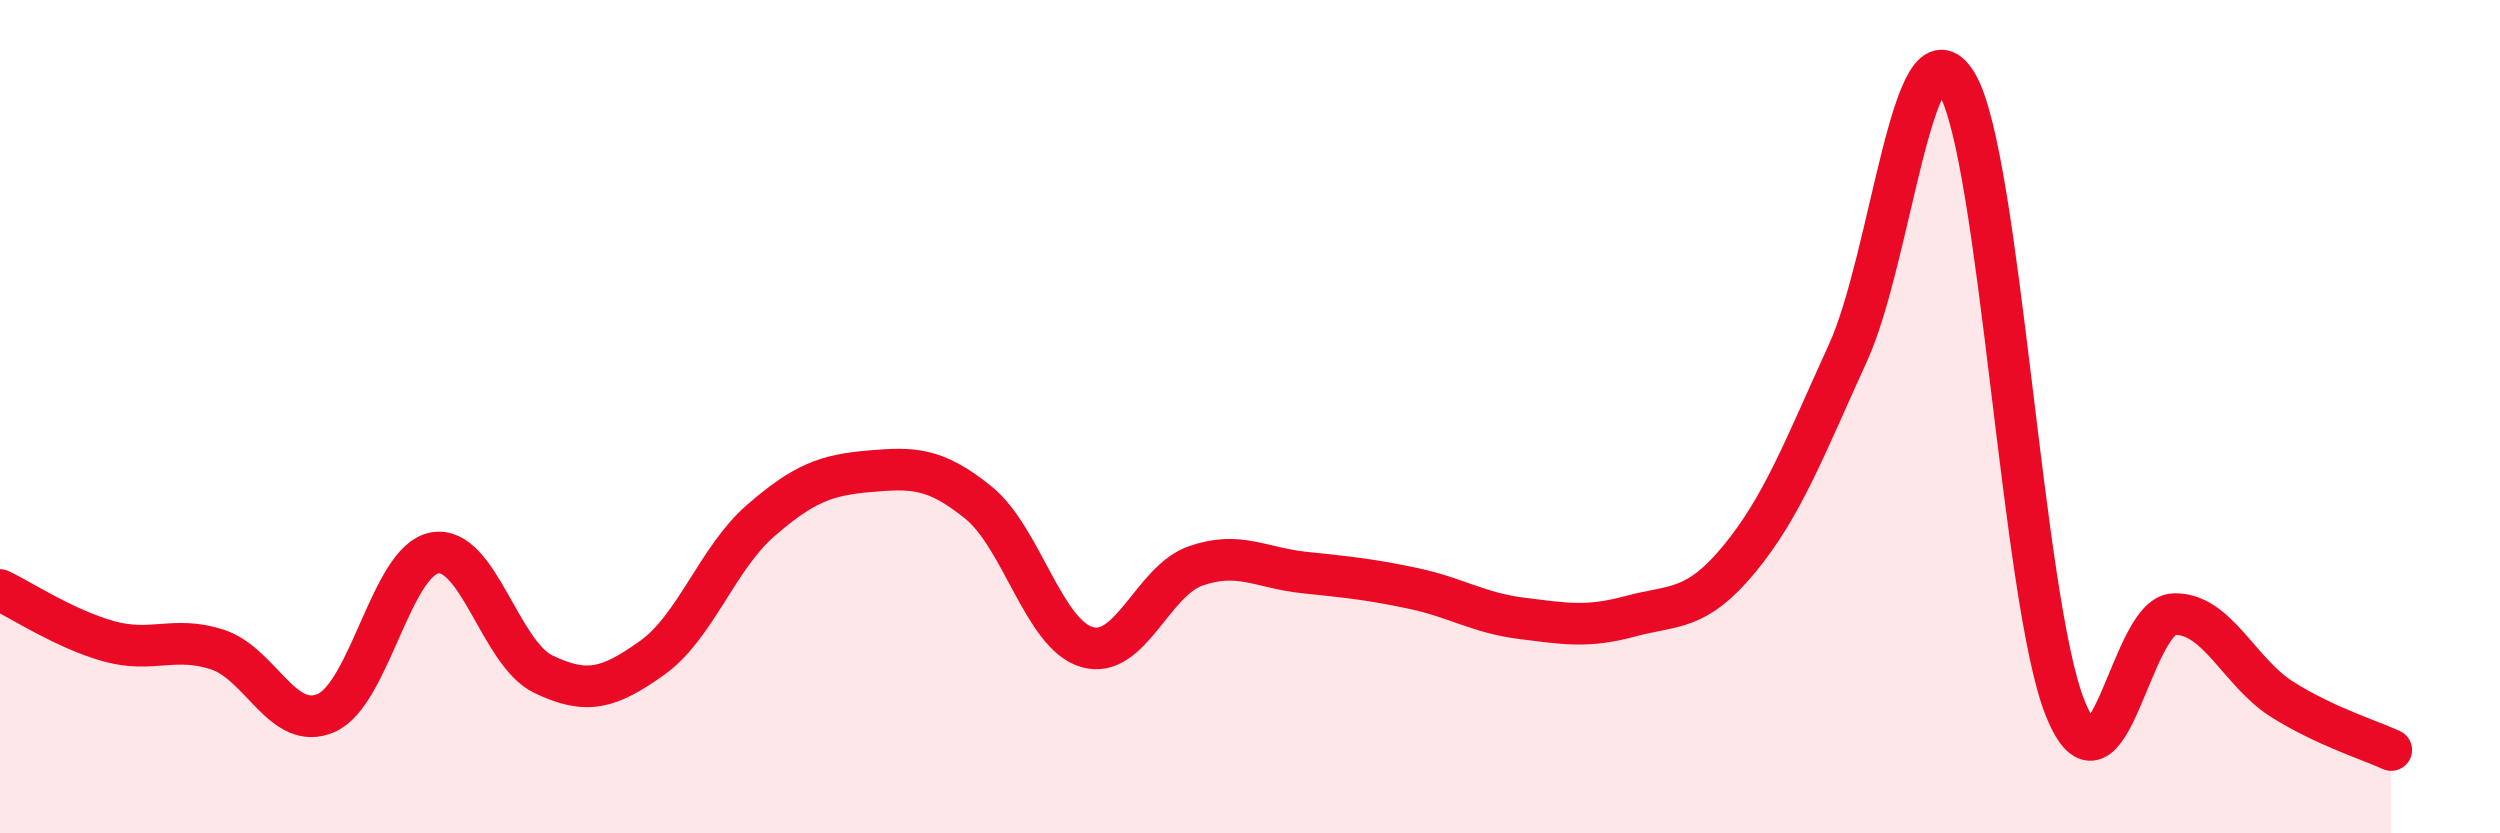
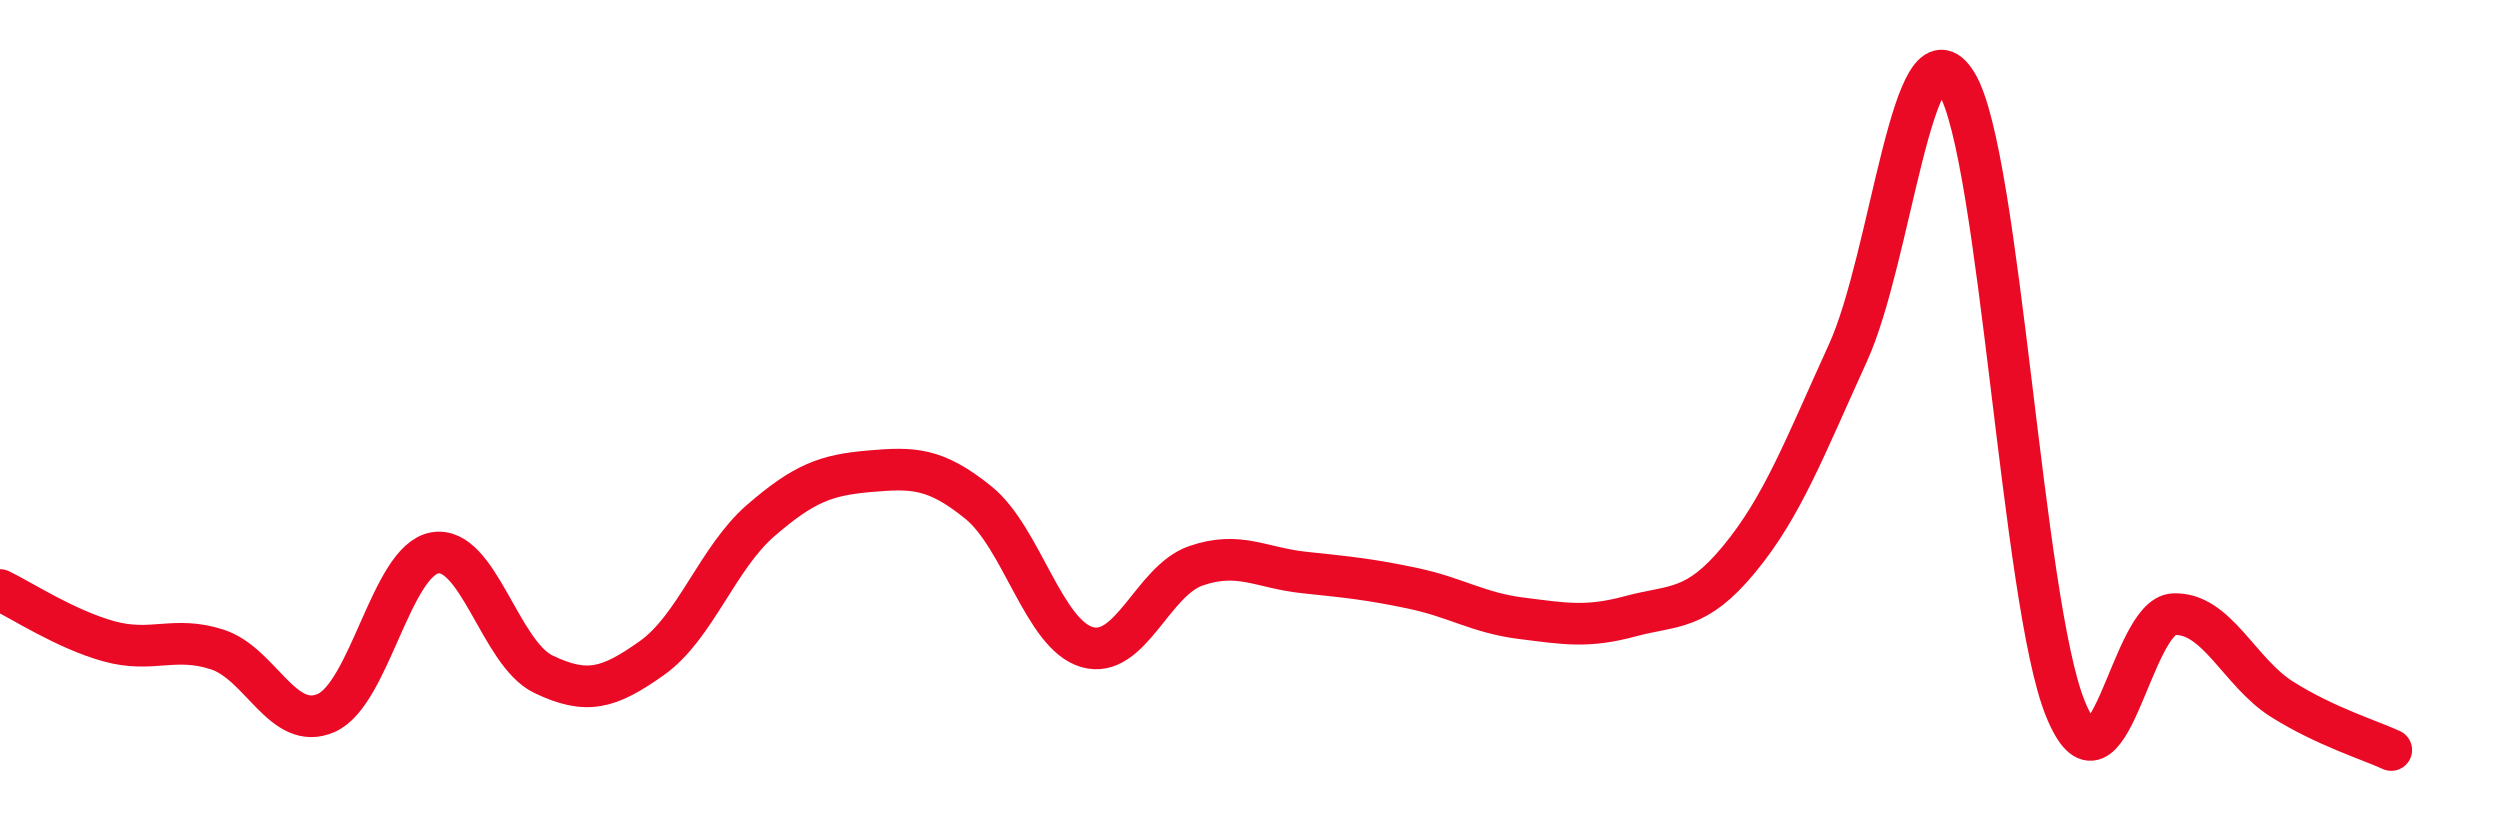
<svg xmlns="http://www.w3.org/2000/svg" width="60" height="20" viewBox="0 0 60 20">
-   <path d="M 0,14.16 C 0.52,14.41 1.57,15.1 2.61,15.39 C 3.65,15.68 4.18,15.25 5.22,15.59 C 6.26,15.93 6.79,17.57 7.83,17.11 C 8.87,16.65 9.39,13.46 10.43,13.27 C 11.47,13.08 12,15.68 13.04,16.18 C 14.08,16.68 14.61,16.53 15.65,15.79 C 16.69,15.05 17.22,13.39 18.26,12.49 C 19.3,11.59 19.83,11.4 20.87,11.31 C 21.91,11.22 22.44,11.22 23.48,12.06 C 24.52,12.9 25.05,15.23 26.09,15.53 C 27.13,15.83 27.66,13.94 28.7,13.58 C 29.74,13.22 30.26,13.63 31.3,13.74 C 32.34,13.85 32.87,13.9 33.91,14.12 C 34.95,14.34 35.48,14.71 36.52,14.84 C 37.56,14.97 38.09,15.07 39.13,14.79 C 40.17,14.51 40.7,14.68 41.74,13.42 C 42.78,12.16 43.31,10.75 44.35,8.47 C 45.39,6.19 45.92,0.29 46.96,2 C 48,3.71 48.53,14.46 49.57,17.01 C 50.61,19.56 51.13,14.78 52.17,14.74 C 53.21,14.7 53.74,16.14 54.78,16.79 C 55.82,17.44 56.87,17.76 57.39,18L57.39 20L0 20Z" fill="#EB0A25" opacity="0.1" stroke-linecap="round" stroke-linejoin="round" />
  <path d="M 0,14.16 C 0.52,14.41 1.57,15.1 2.61,15.39 C 3.65,15.68 4.18,15.25 5.22,15.59 C 6.26,15.93 6.79,17.57 7.83,17.11 C 8.87,16.65 9.39,13.46 10.43,13.27 C 11.47,13.08 12,15.68 13.04,16.18 C 14.08,16.68 14.61,16.53 15.65,15.79 C 16.69,15.05 17.22,13.39 18.26,12.49 C 19.3,11.59 19.83,11.4 20.87,11.31 C 21.91,11.22 22.44,11.22 23.48,12.06 C 24.52,12.9 25.05,15.23 26.09,15.53 C 27.13,15.83 27.66,13.94 28.7,13.58 C 29.74,13.22 30.26,13.63 31.3,13.74 C 32.34,13.85 32.87,13.9 33.91,14.12 C 34.95,14.34 35.48,14.71 36.52,14.84 C 37.56,14.97 38.09,15.07 39.13,14.79 C 40.17,14.51 40.7,14.68 41.74,13.42 C 42.78,12.16 43.31,10.75 44.35,8.47 C 45.39,6.19 45.92,0.29 46.96,2 C 48,3.71 48.53,14.46 49.57,17.01 C 50.61,19.56 51.13,14.78 52.17,14.74 C 53.21,14.7 53.74,16.14 54.78,16.79 C 55.82,17.44 56.87,17.76 57.39,18" stroke="#EB0A25" stroke-width="1" fill="none" stroke-linecap="round" stroke-linejoin="round" />
</svg>